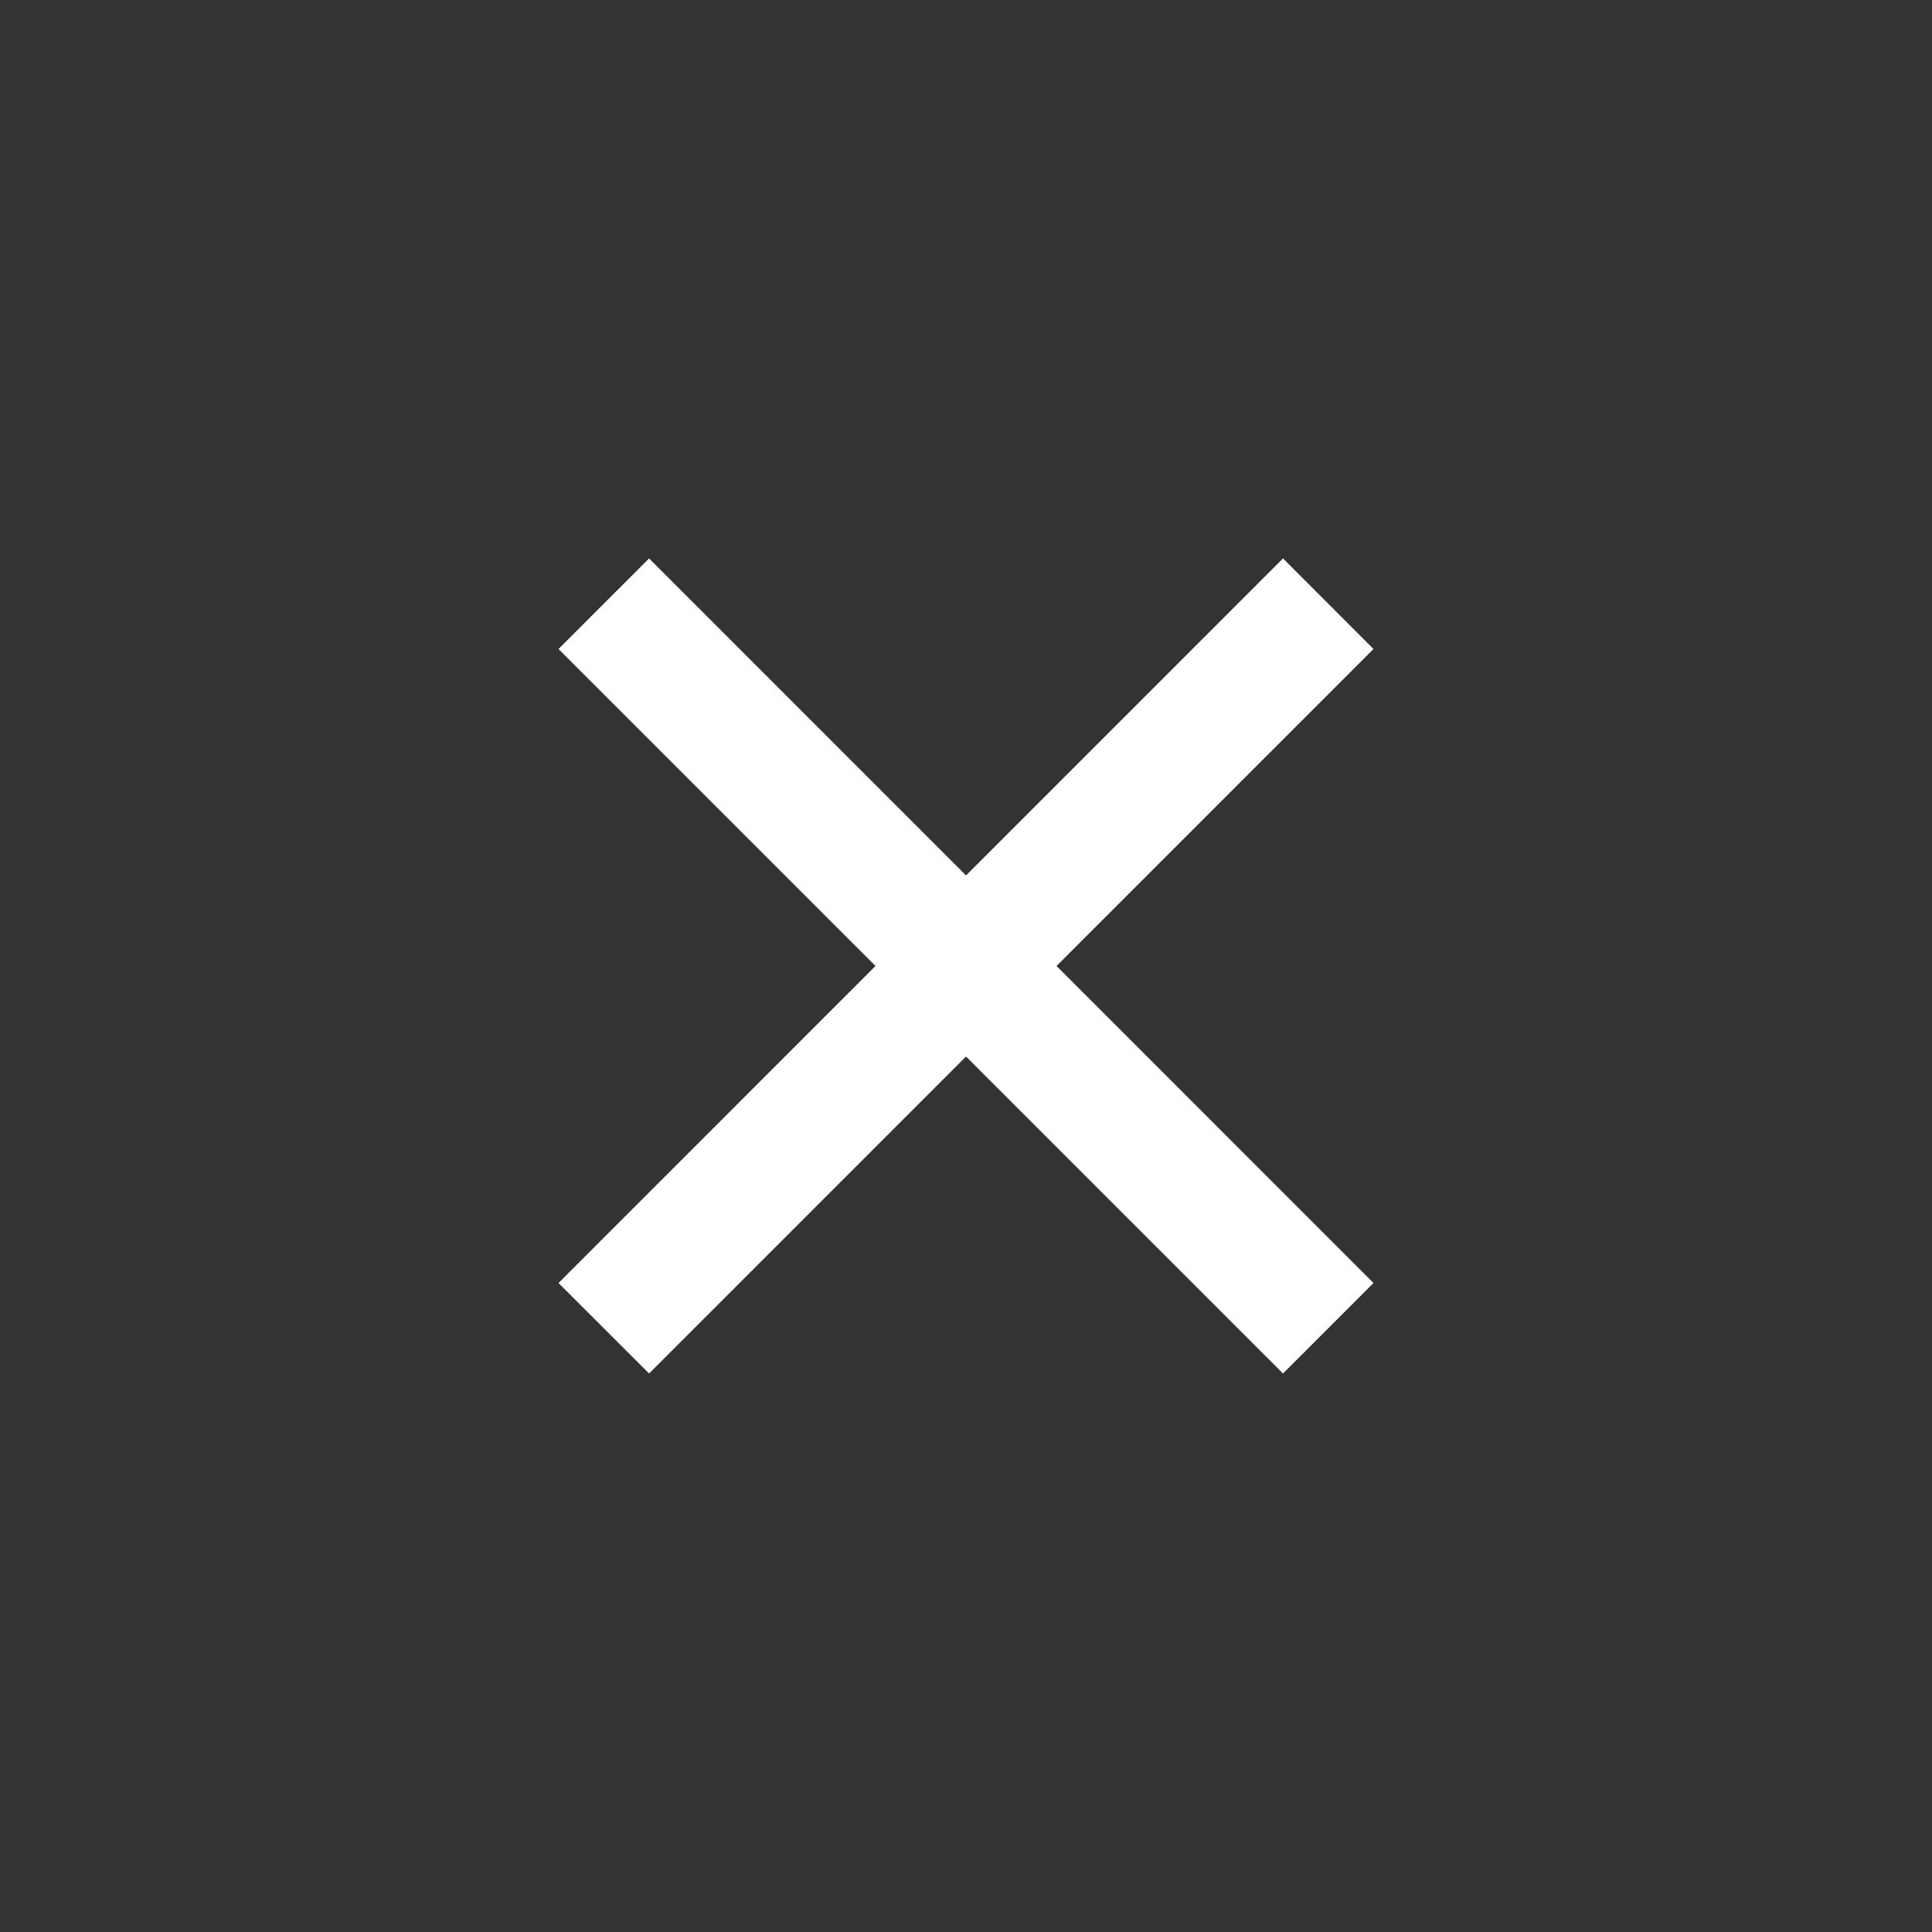
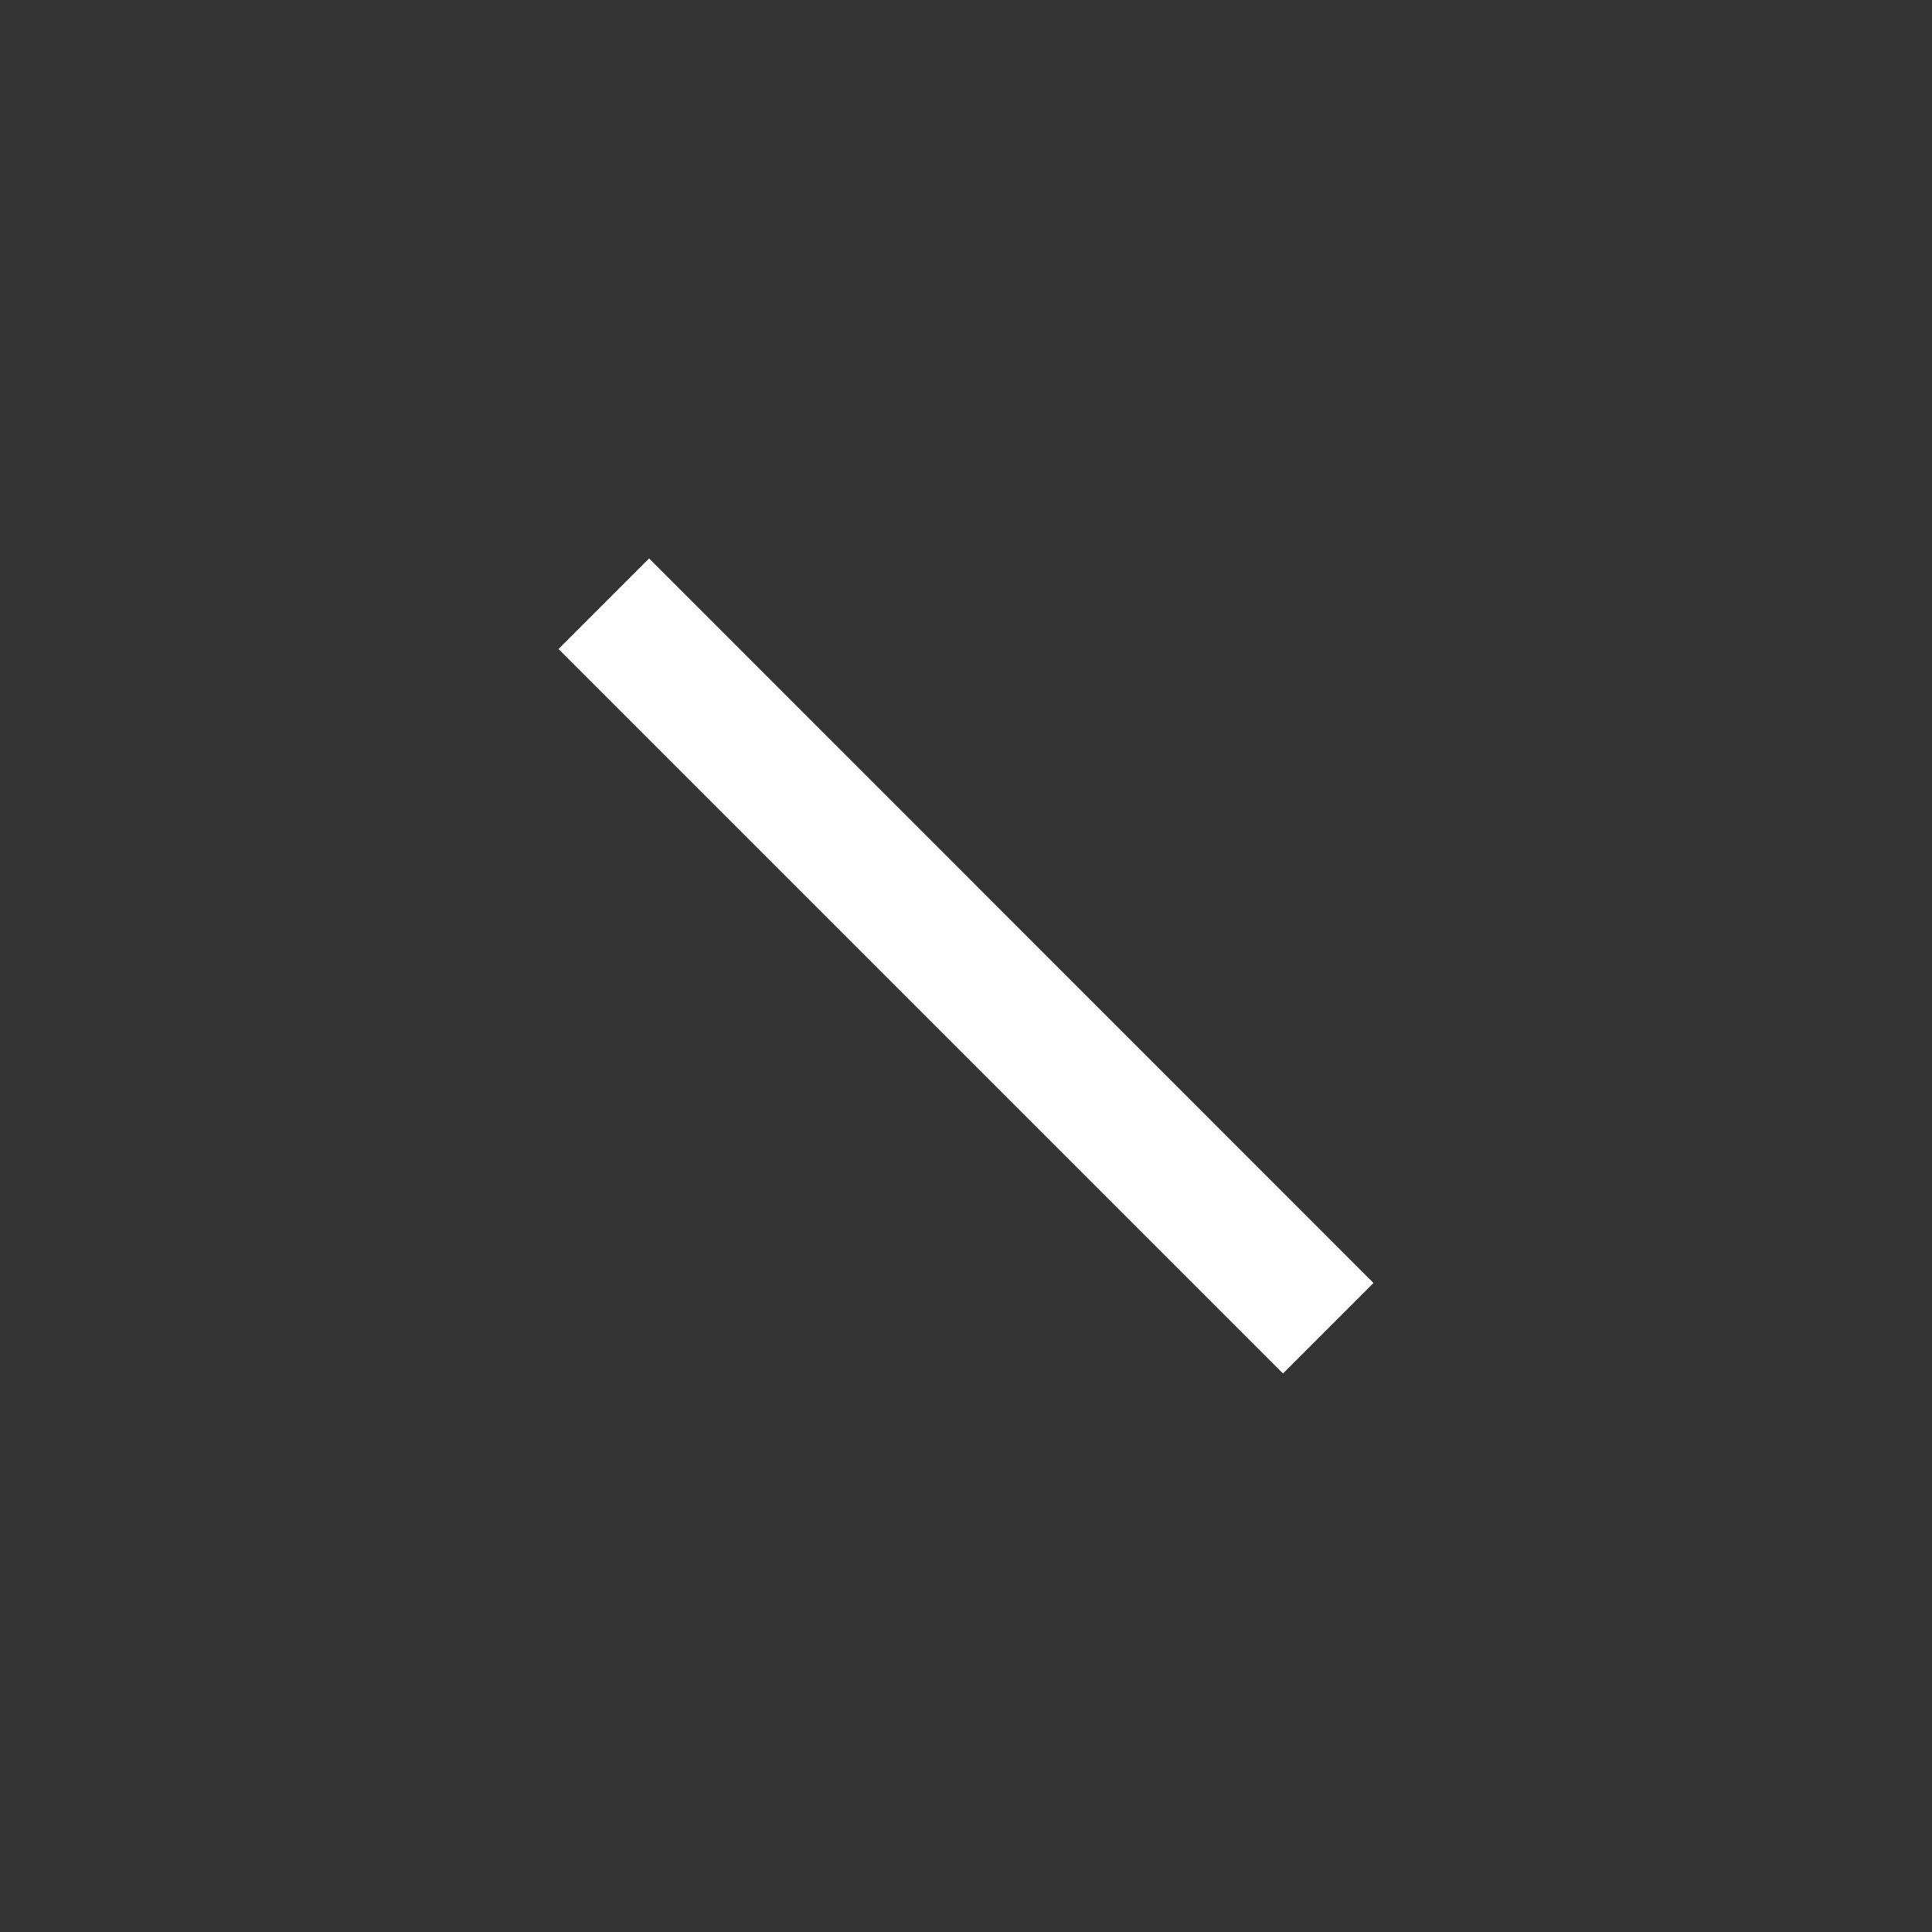
<svg xmlns="http://www.w3.org/2000/svg" width="24" height="24" viewBox="0 0 24 24" fill="none">
  <rect x="0" y="0" width="24" height="24" fill="#333333" stroke="none" />
-   <path fill-rule="evenodd" clip-rule="evenodd" d="M17.062 8.062L8.063 17.062L6.938 15.938L15.938 6.937L17.062 8.062Z" fill="white" style="fill:white;fill-opacity:1;" />
  <path fill-rule="evenodd" clip-rule="evenodd" d="M8.063 6.937L17.062 15.938L15.938 17.062L6.938 8.062L8.063 6.937Z" fill="white" style="fill:white;fill-opacity:1;" />
</svg>